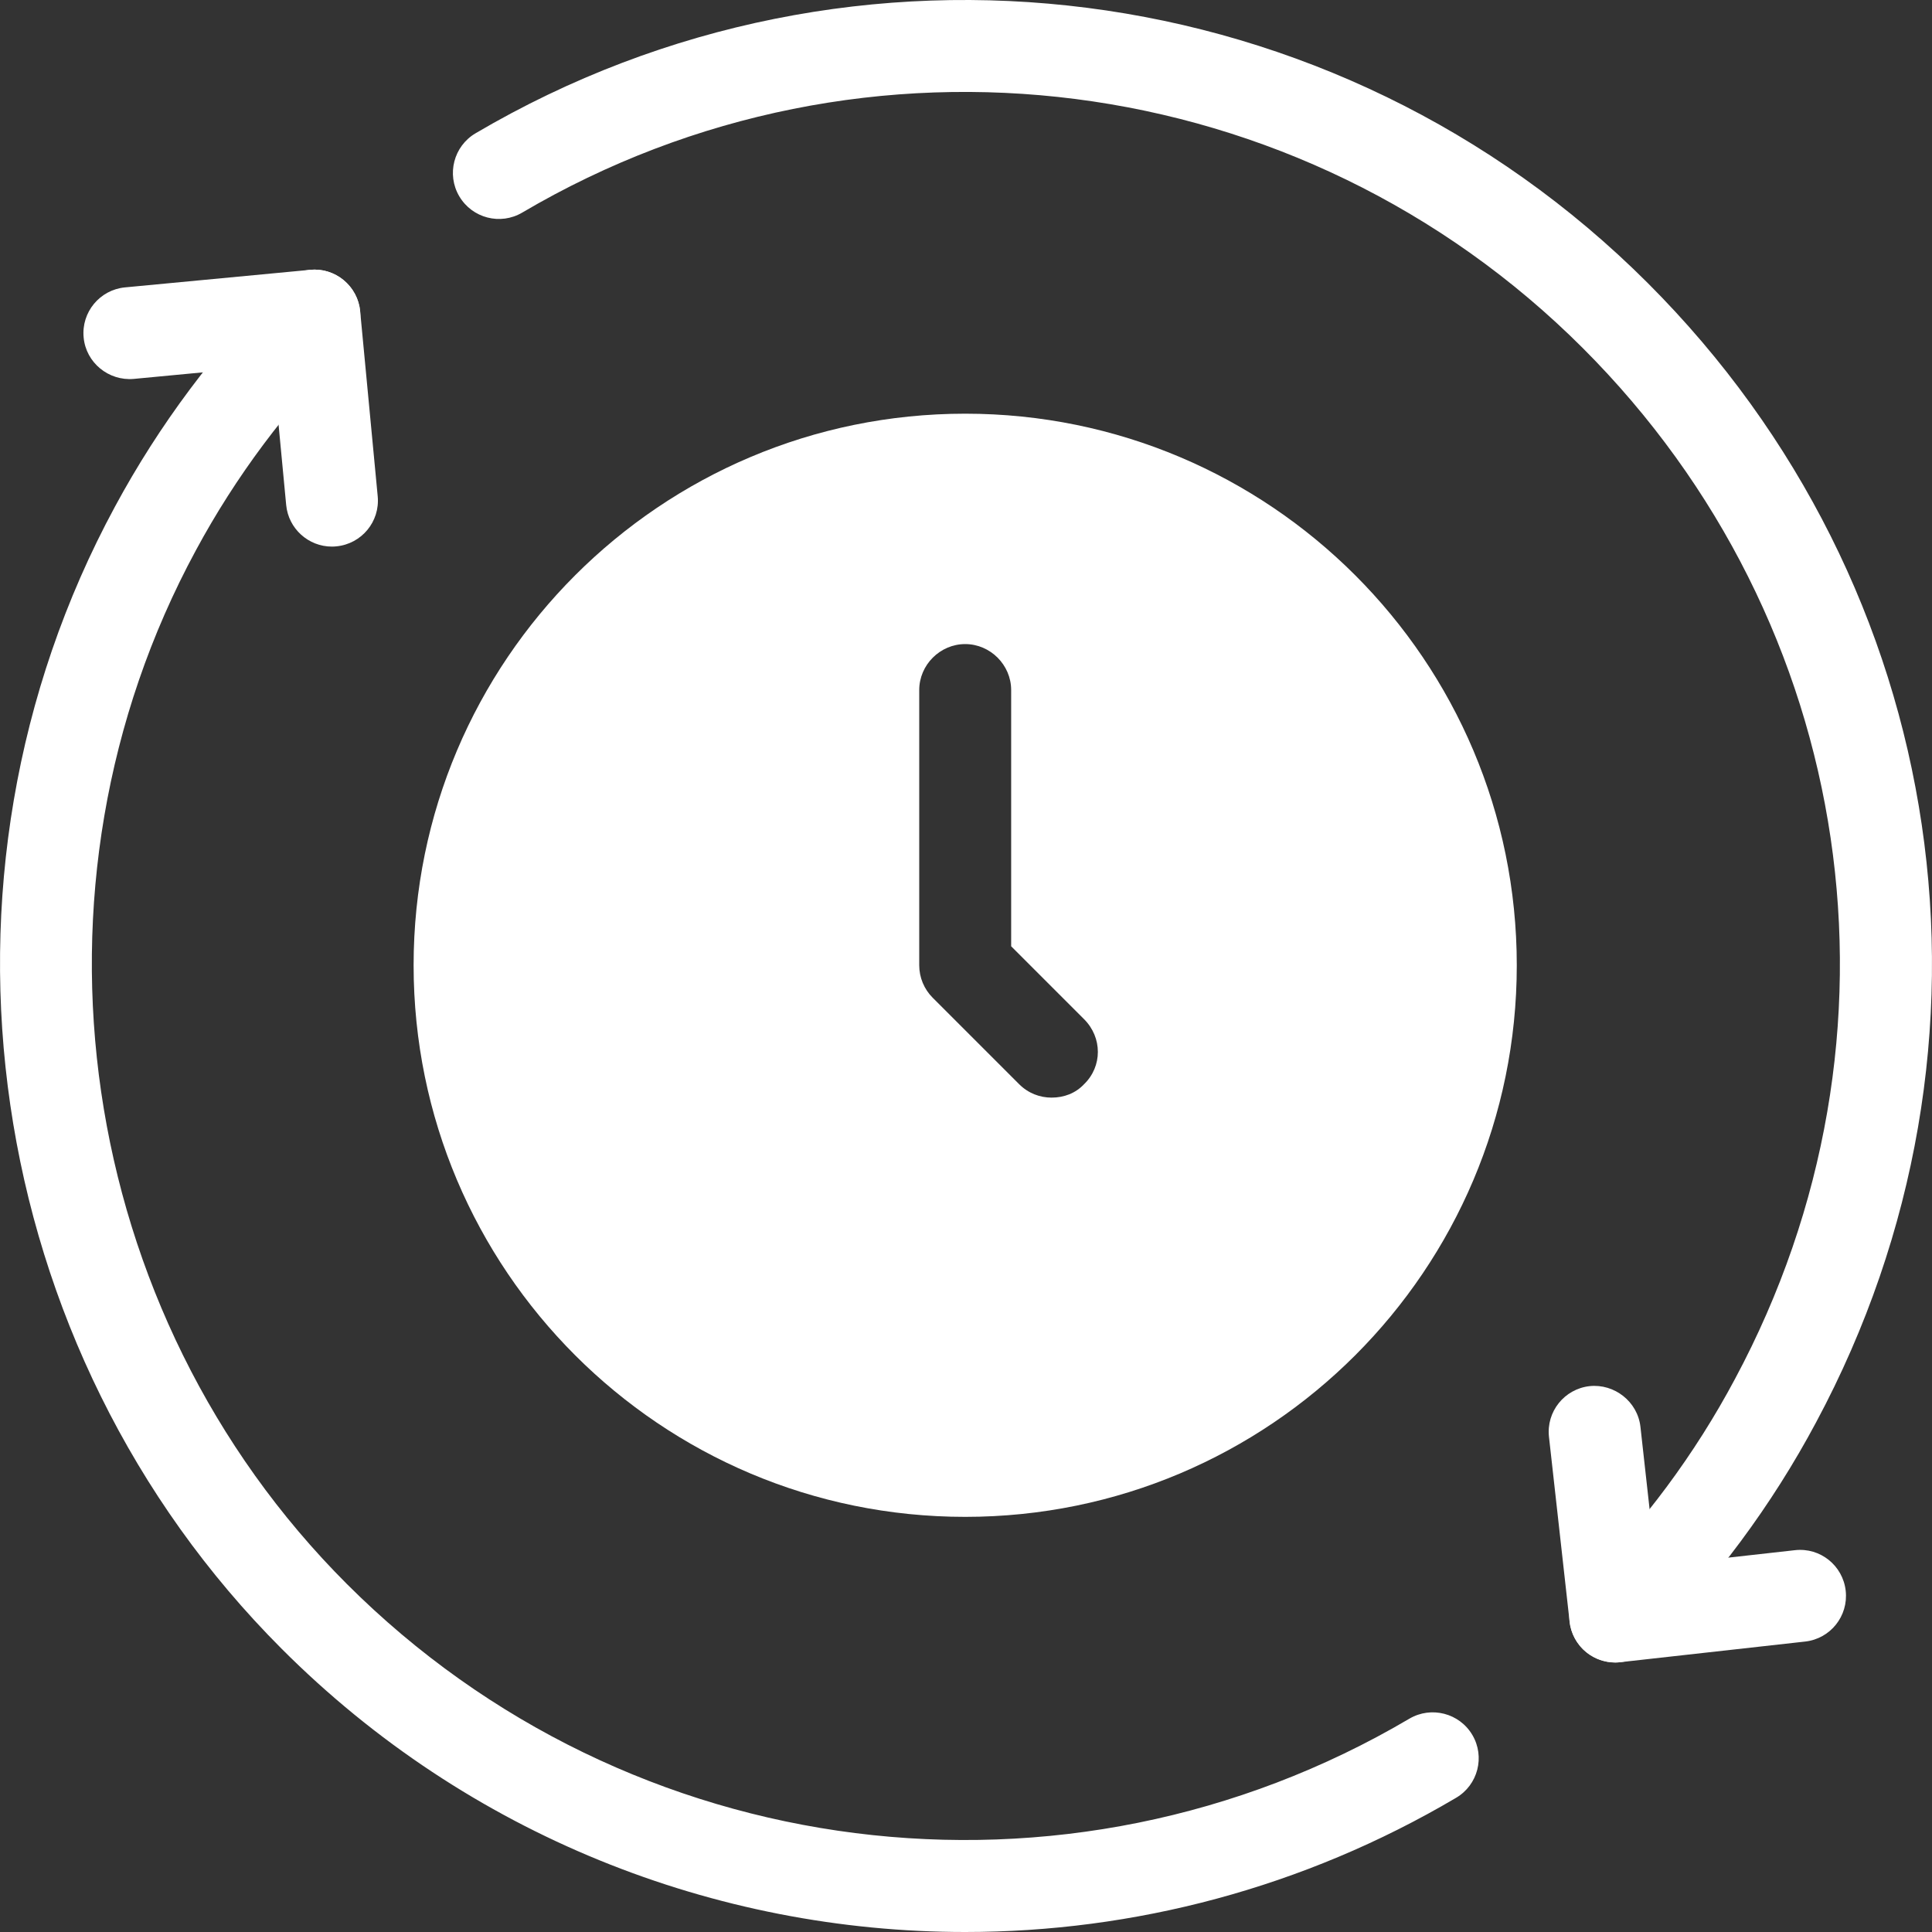
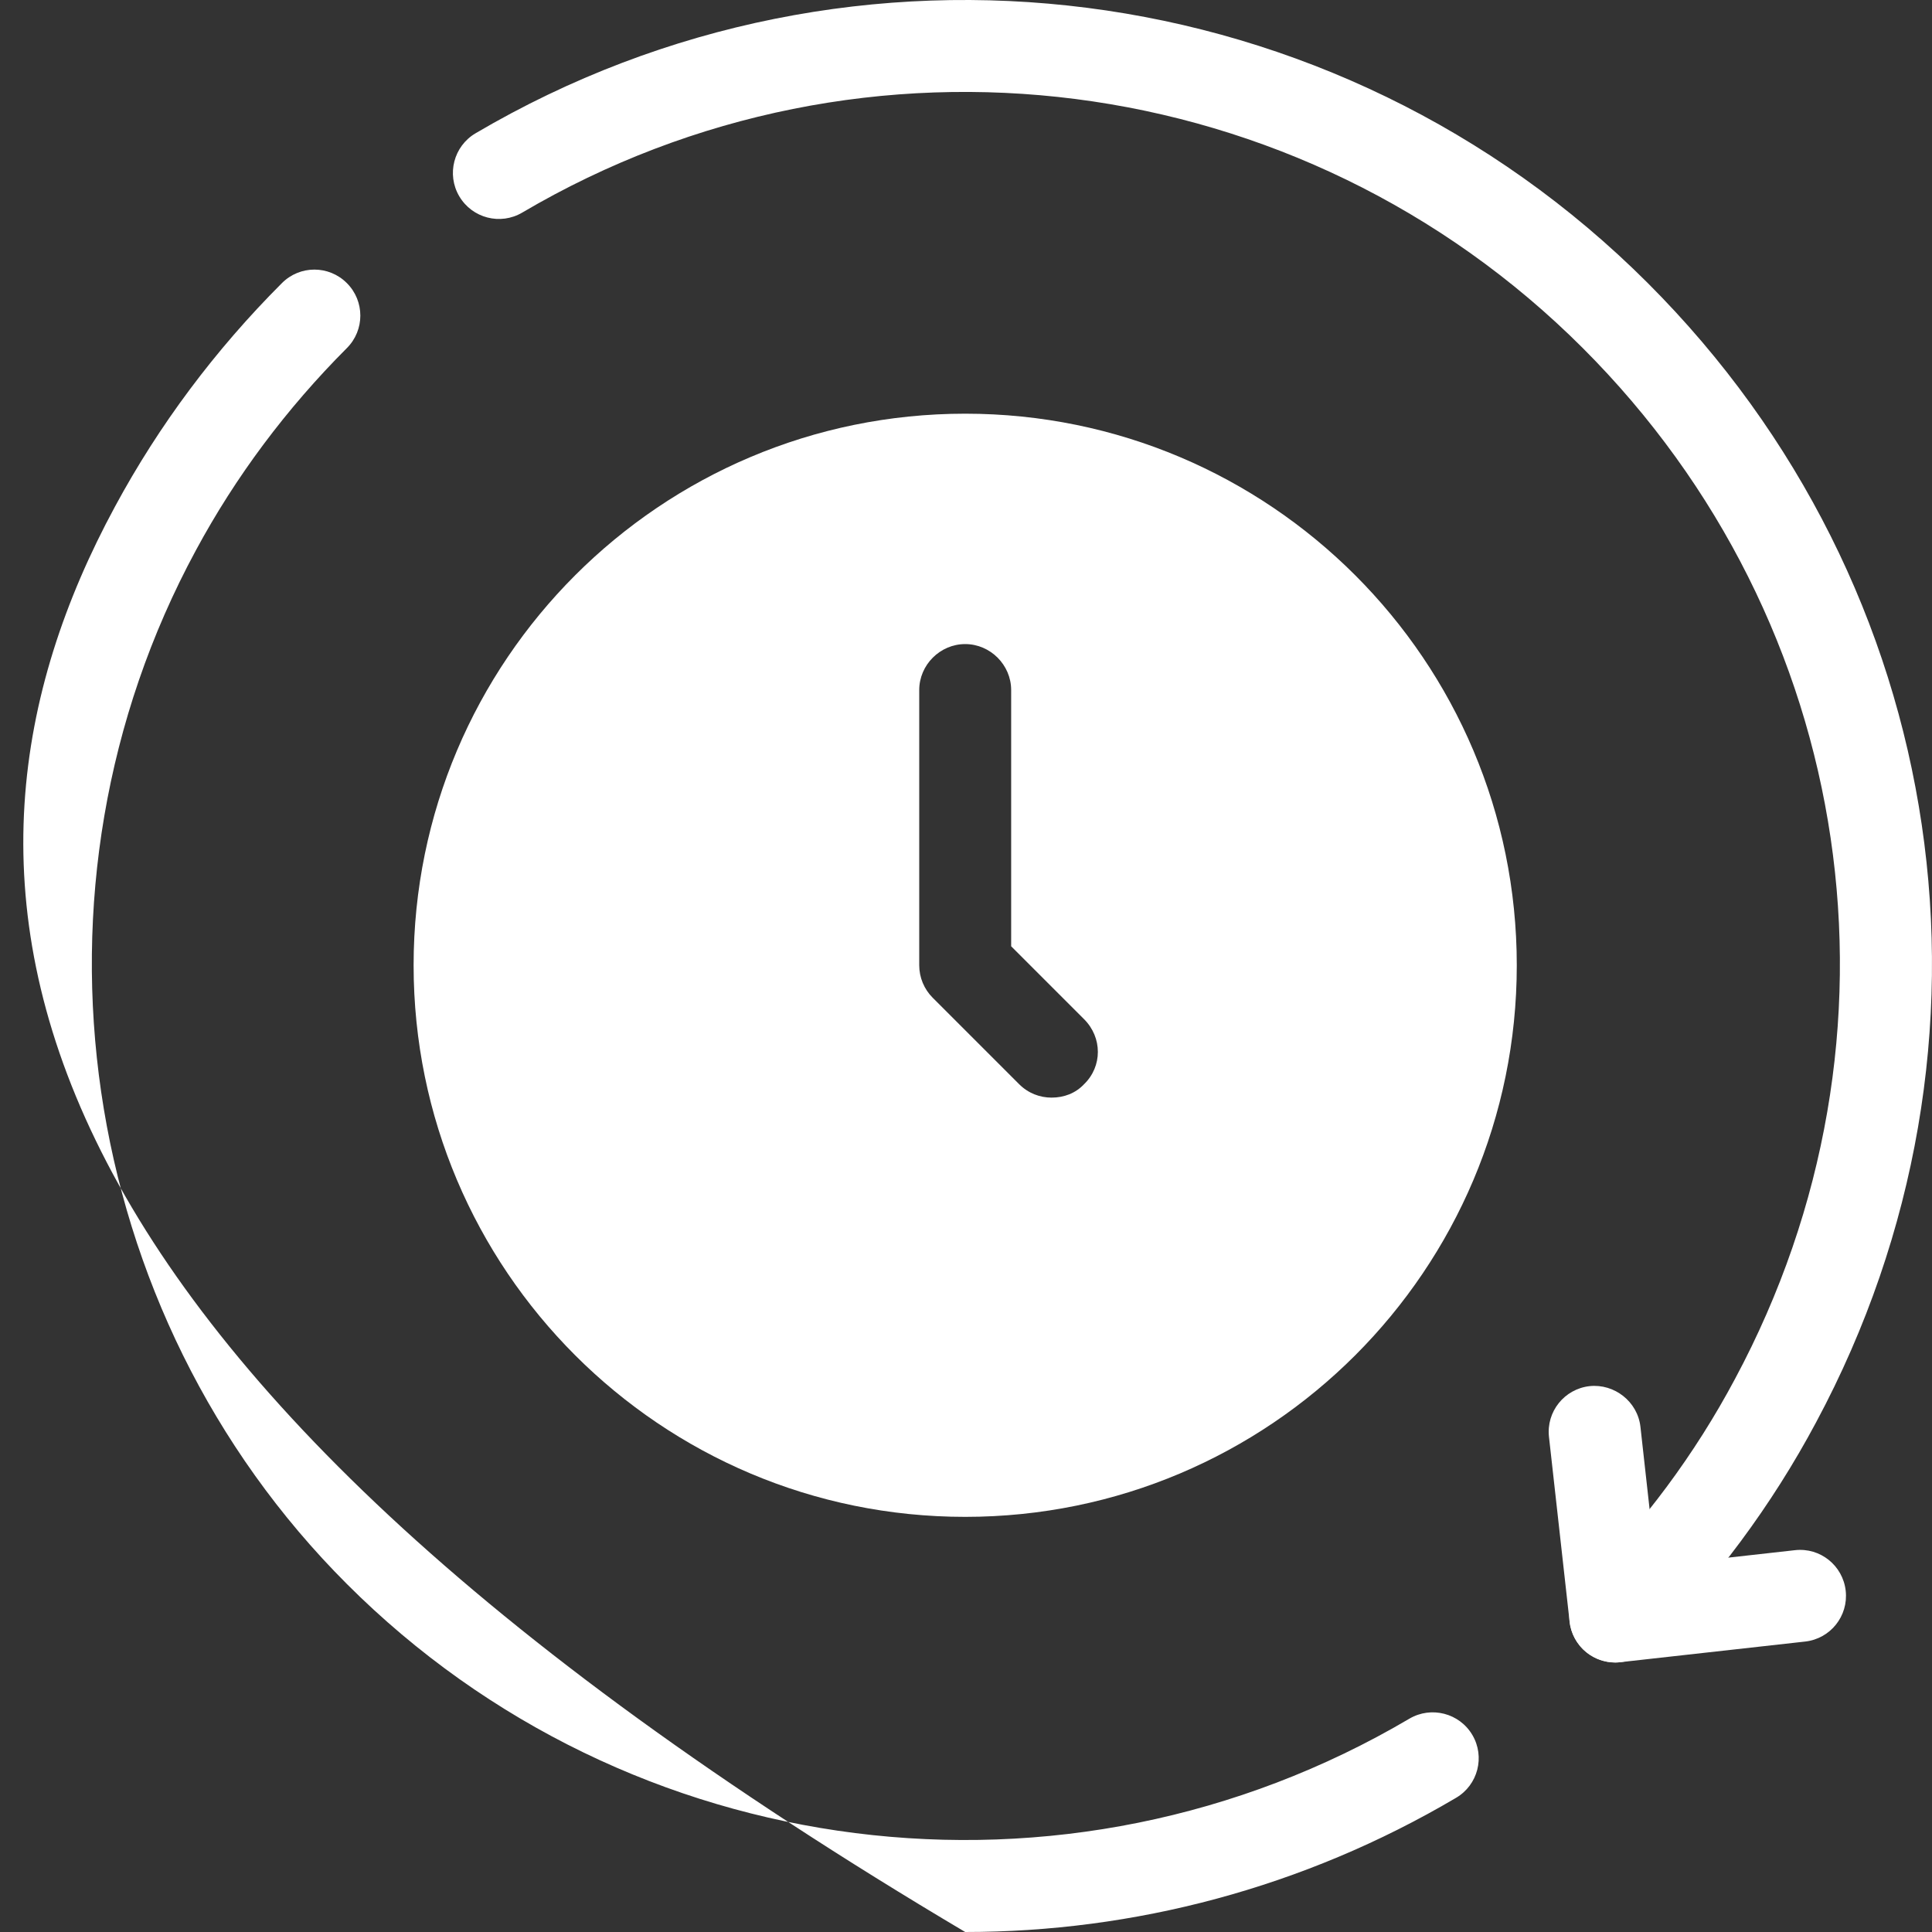
<svg xmlns="http://www.w3.org/2000/svg" width="24" height="24" viewBox="0 0 24 24" fill="none">
  <rect x="0" y="0" width="24" height="24" fill="#333333" stroke="none" />
  <g clip-path="url(#clip0_8_28)">
-     <path d="M11.99 24C8.886 24 5.814 22.798 3.502 20.485C-0.225 16.758 -1.077 10.922 1.429 6.292C1.975 5.28 2.673 4.346 3.502 3.517C3.725 3.293 4.086 3.293 4.309 3.517C4.532 3.74 4.532 4.101 4.309 4.324C3.559 5.075 2.928 5.919 2.434 6.835C0.166 11.025 0.937 16.306 4.309 19.677C7.812 23.18 13.24 23.867 17.508 21.35C17.779 21.191 18.129 21.28 18.29 21.552C18.45 21.823 18.36 22.173 18.088 22.333C16.189 23.454 14.082 24 11.99 24Z" fill="white" />
+     <path d="M11.99 24C-0.225 16.758 -1.077 10.922 1.429 6.292C1.975 5.28 2.673 4.346 3.502 3.517C3.725 3.293 4.086 3.293 4.309 3.517C4.532 3.74 4.532 4.101 4.309 4.324C3.559 5.075 2.928 5.919 2.434 6.835C0.166 11.025 0.937 16.306 4.309 19.677C7.812 23.18 13.24 23.867 17.508 21.35C17.779 21.191 18.129 21.28 18.29 21.552C18.45 21.823 18.36 22.173 18.088 22.333C16.189 23.454 14.082 24 11.99 24Z" fill="white" />
    <path d="M20.066 20.652C19.92 20.652 19.774 20.596 19.662 20.485C19.439 20.262 19.439 19.901 19.662 19.677C20.42 18.919 21.056 18.062 21.553 17.129C23.832 12.878 23.072 7.733 19.662 4.324C16.163 0.826 10.746 0.132 6.487 2.641C6.216 2.801 5.866 2.711 5.705 2.438C5.545 2.166 5.636 1.816 5.907 1.656C10.614 -1.115 16.602 -0.351 20.47 3.517C24.238 7.284 25.078 12.971 22.561 17.667C22.011 18.698 21.307 19.647 20.47 20.485C20.358 20.596 20.212 20.652 20.066 20.652Z" fill="white" />
    <path d="M20.066 20.652C19.937 20.652 19.811 20.609 19.709 20.527C19.591 20.433 19.515 20.295 19.498 20.144L19.242 17.85C19.207 17.536 19.433 17.254 19.747 17.219C20.054 17.187 20.342 17.41 20.378 17.723L20.57 19.45L22.297 19.257C22.612 19.221 22.893 19.448 22.928 19.761C22.963 20.075 22.738 20.357 22.424 20.392L20.13 20.648C20.108 20.651 20.087 20.652 20.066 20.652Z" fill="white" />
-     <path d="M4.123 6.79C3.832 6.79 3.583 6.568 3.555 6.273L3.391 4.543L1.661 4.707C1.35 4.734 1.068 4.506 1.039 4.192C1.009 3.879 1.239 3.6 1.553 3.57L3.852 3.352C4.004 3.337 4.153 3.384 4.269 3.48C4.386 3.577 4.46 3.715 4.474 3.866L4.692 6.165C4.722 6.479 4.492 6.757 4.178 6.787C4.159 6.789 4.141 6.79 4.123 6.79Z" fill="white" />
    <path d="M11.99 5.139C8.206 5.139 5.138 8.207 5.138 11.991C5.138 15.775 8.206 18.843 11.99 18.843C15.774 18.843 18.842 15.775 18.842 11.991C18.842 8.207 15.774 5.139 11.99 5.139ZM13.467 13.468C13.36 13.582 13.216 13.635 13.063 13.635C12.919 13.635 12.774 13.582 12.66 13.468L11.586 12.394C11.48 12.288 11.419 12.143 11.419 11.991V8.572C11.419 8.26 11.678 8.001 11.99 8.001C12.302 8.001 12.561 8.26 12.561 8.572V11.755L13.467 12.661C13.695 12.889 13.695 13.247 13.467 13.468Z" fill="white" />
  </g>
  <defs>
    <clipPath id="clip0_8_28">
      <rect width="24" height="24" fill="white" />
    </clipPath>
  </defs>
</svg>